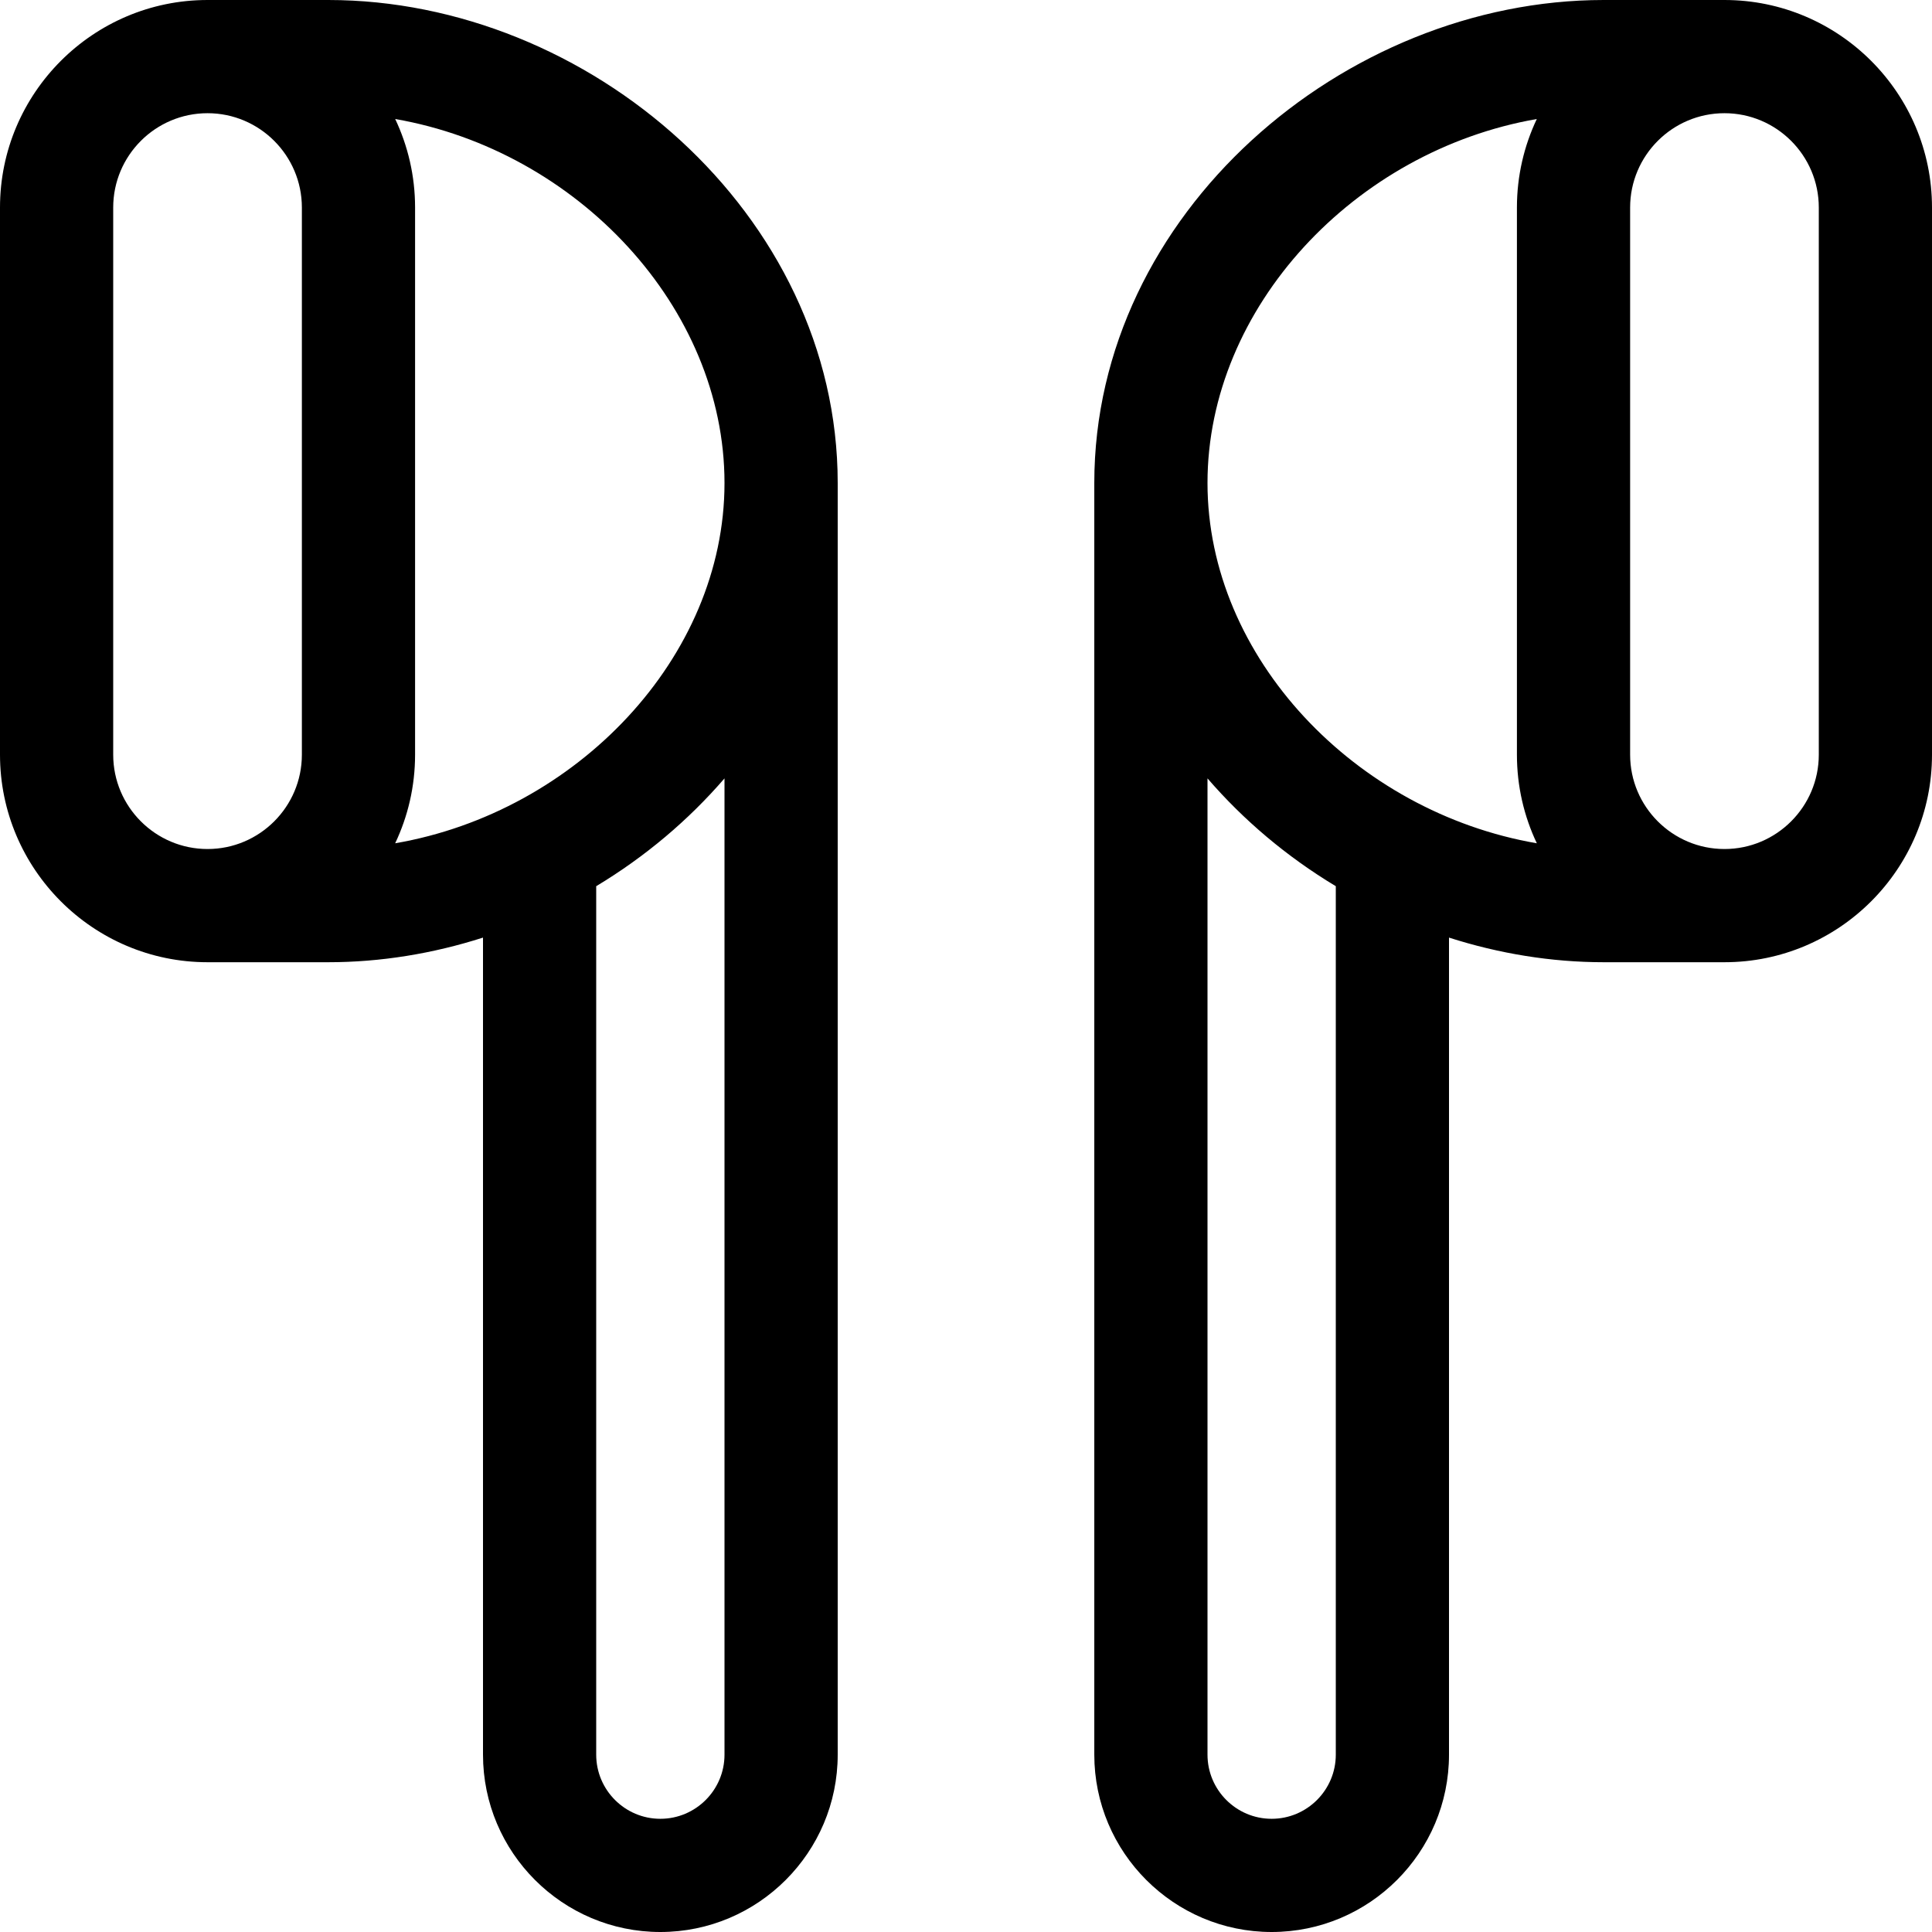
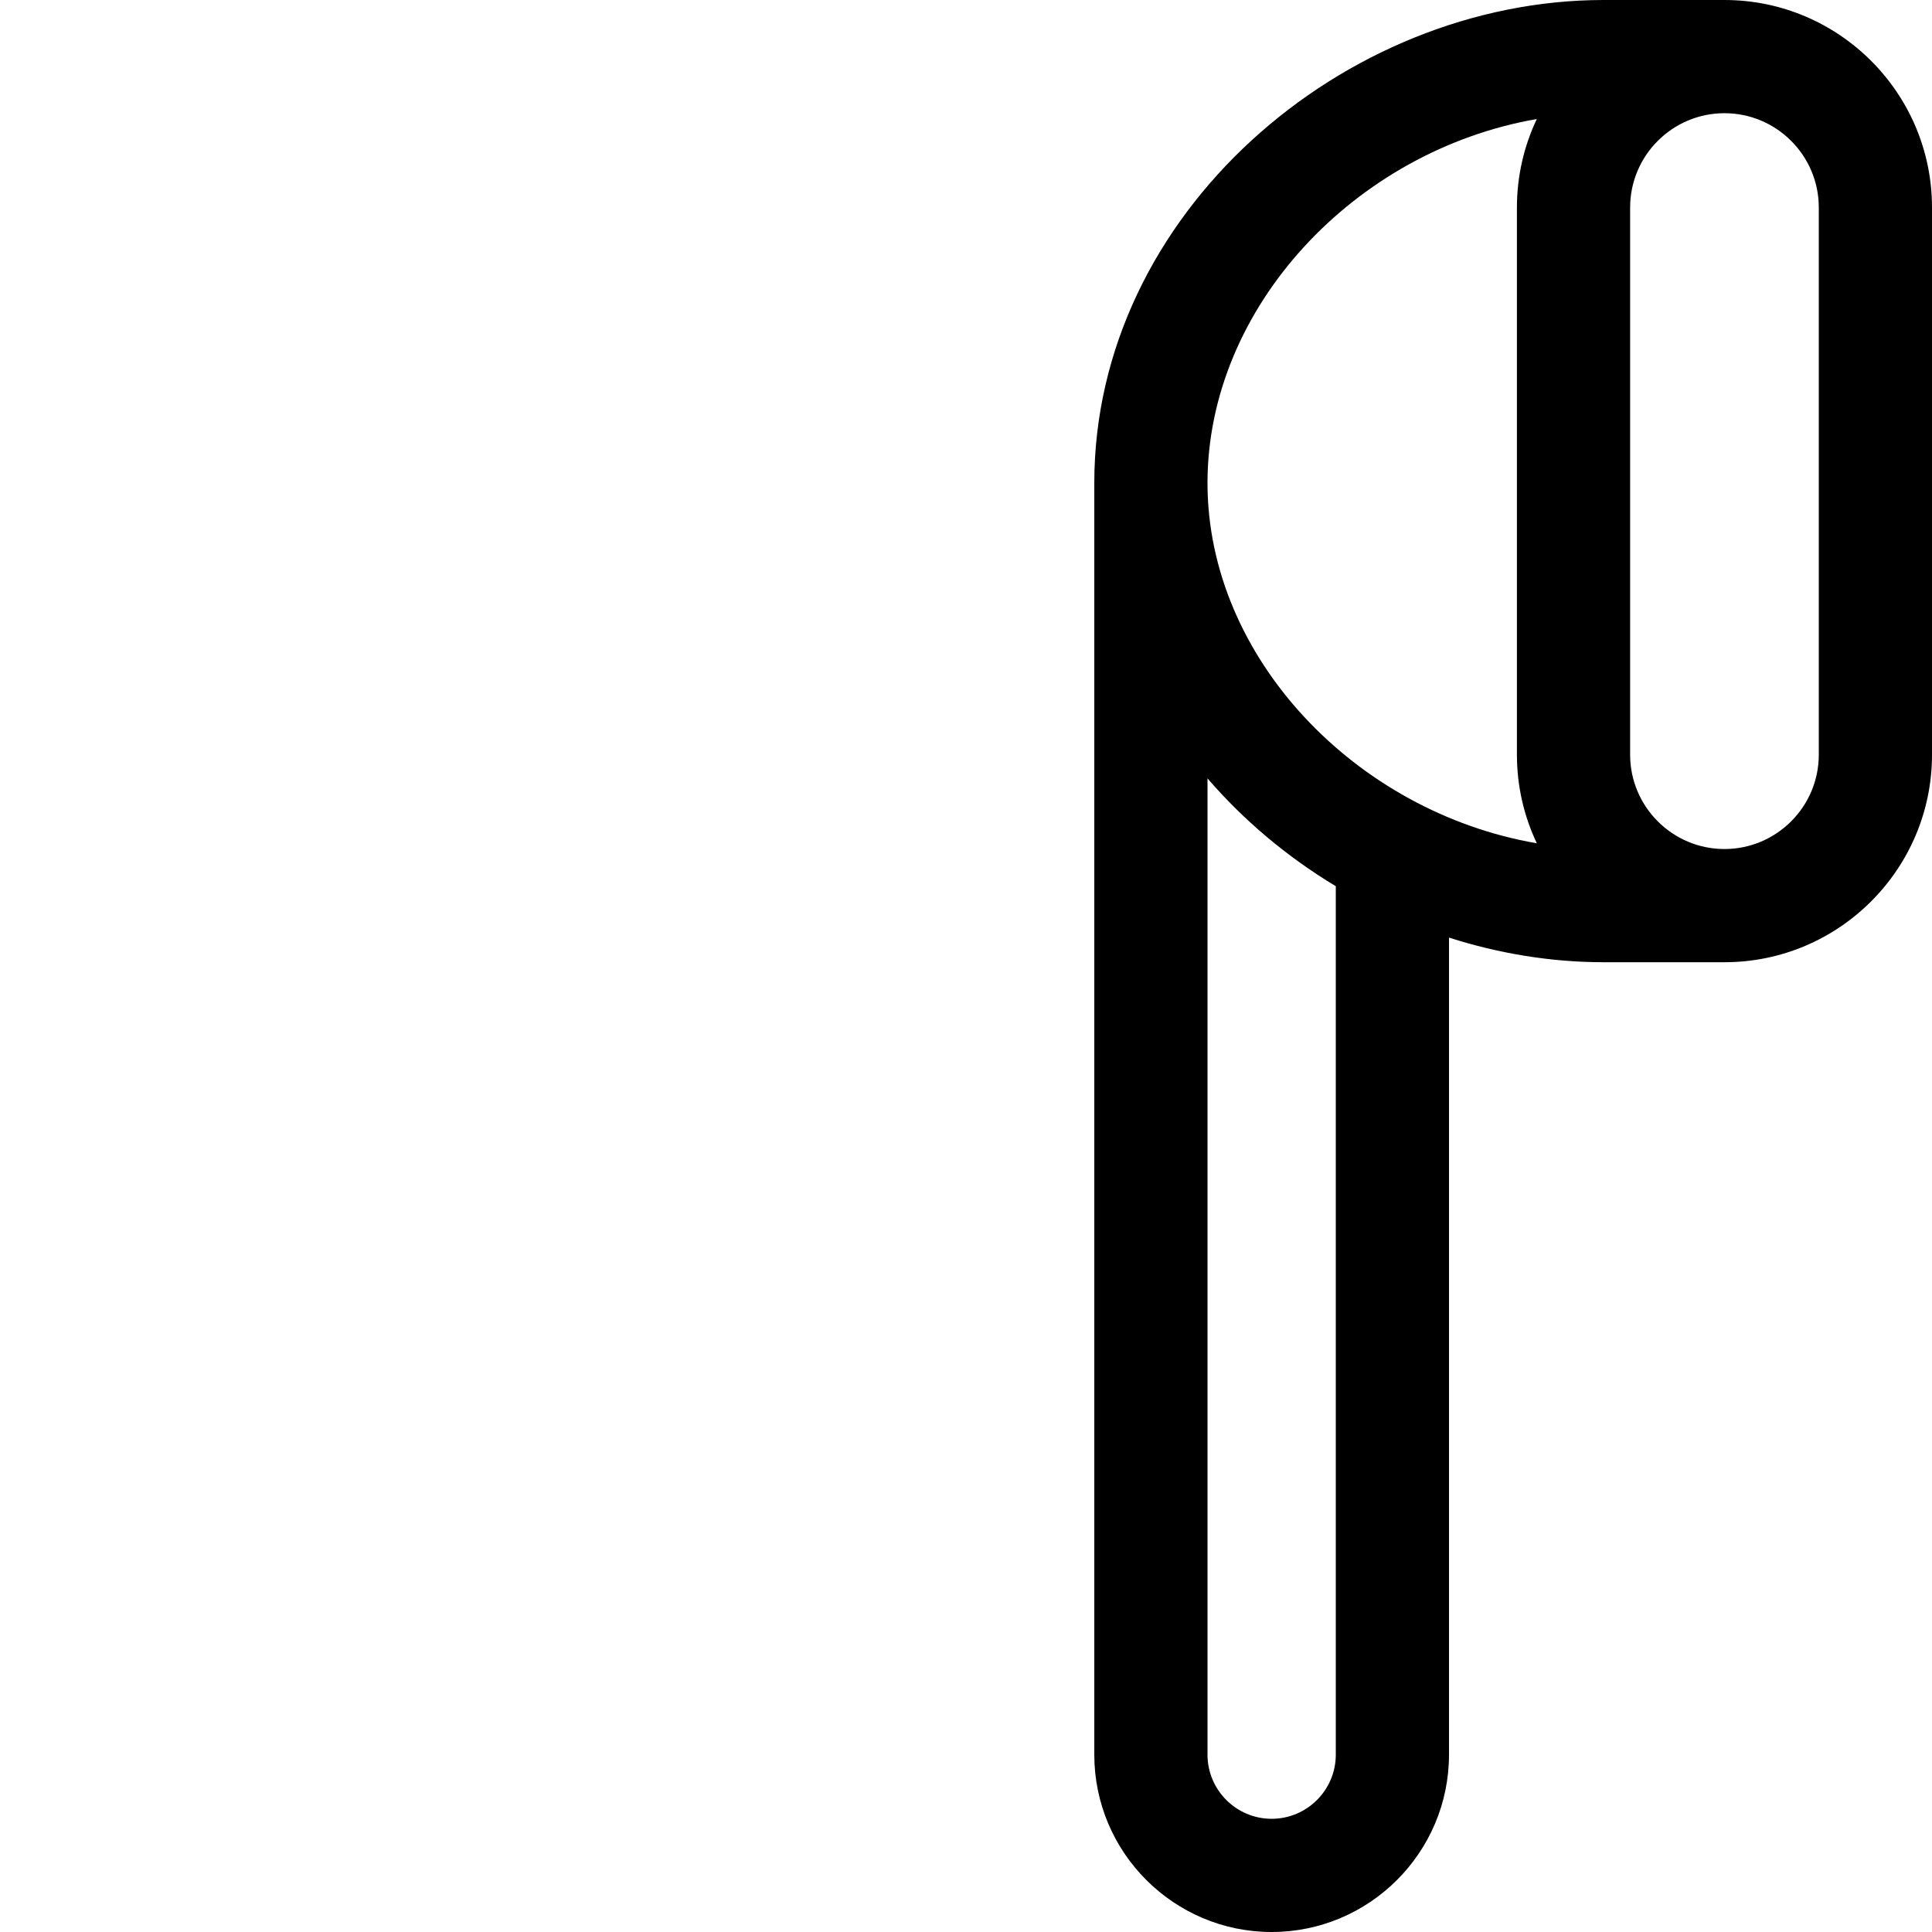
<svg xmlns="http://www.w3.org/2000/svg" id="Capa_1" enable-background="new 0 0 512 512" height="512" viewBox="0 0 512 512" width="512">
  <g>
-     <path d="m87 0h-32c-30.327 0-55 24.673-55 55v145c0 30.327 24.673 55 55 55h32c13.809 0 27.676-2.257 41-6.526v216.526c0 25.916 21.084 47 47 47s47-21.084 47-47v-337c0-71.377-66.083-128-135-128zm-57 200v-145c0-13.785 11.215-25 25-25s25 11.215 25 25v145c0 13.785-11.215 25-25 25s-25-11.215-25-25zm162 265c0 9.374-7.626 17-17 17s-17-7.626-17-17v-230.148c13.049-7.849 24.47-17.531 34-28.57zm-87.275-241.522c3.378-7.125 5.275-15.083 5.275-23.478v-145c0-8.388-1.895-16.34-5.268-23.46 48.176 8.375 87.268 49.861 87.268 96.46 0 46.311-39.312 87.228-87.275 95.478z" />
    <path d="m457 0h-32c-68.865 0-135 56.57-135 128v337c0 25.916 21.084 47 47 47s47-21.084 47-47v-216.526c13.324 4.269 27.191 6.526 41 6.526h32c30.327 0 55-24.673 55-55v-145c0-30.327-24.673-55-55-55zm-49.732 31.54c-3.373 7.12-5.268 15.072-5.268 23.46v145c0 8.395 1.897 16.353 5.275 23.478-48.004-8.257-87.275-49.203-87.275-95.478 0-46.599 39.092-88.085 87.268-96.46zm-53.268 433.46c0 9.374-7.626 17-17 17s-17-7.626-17-17v-258.719c9.524 11.031 20.943 20.717 34 28.57zm128-265c0 13.785-11.215 25-25 25s-25-11.215-25-25v-145c0-13.785 11.215-25 25-25s25 11.215 25 25z" />
  </g>
</svg>